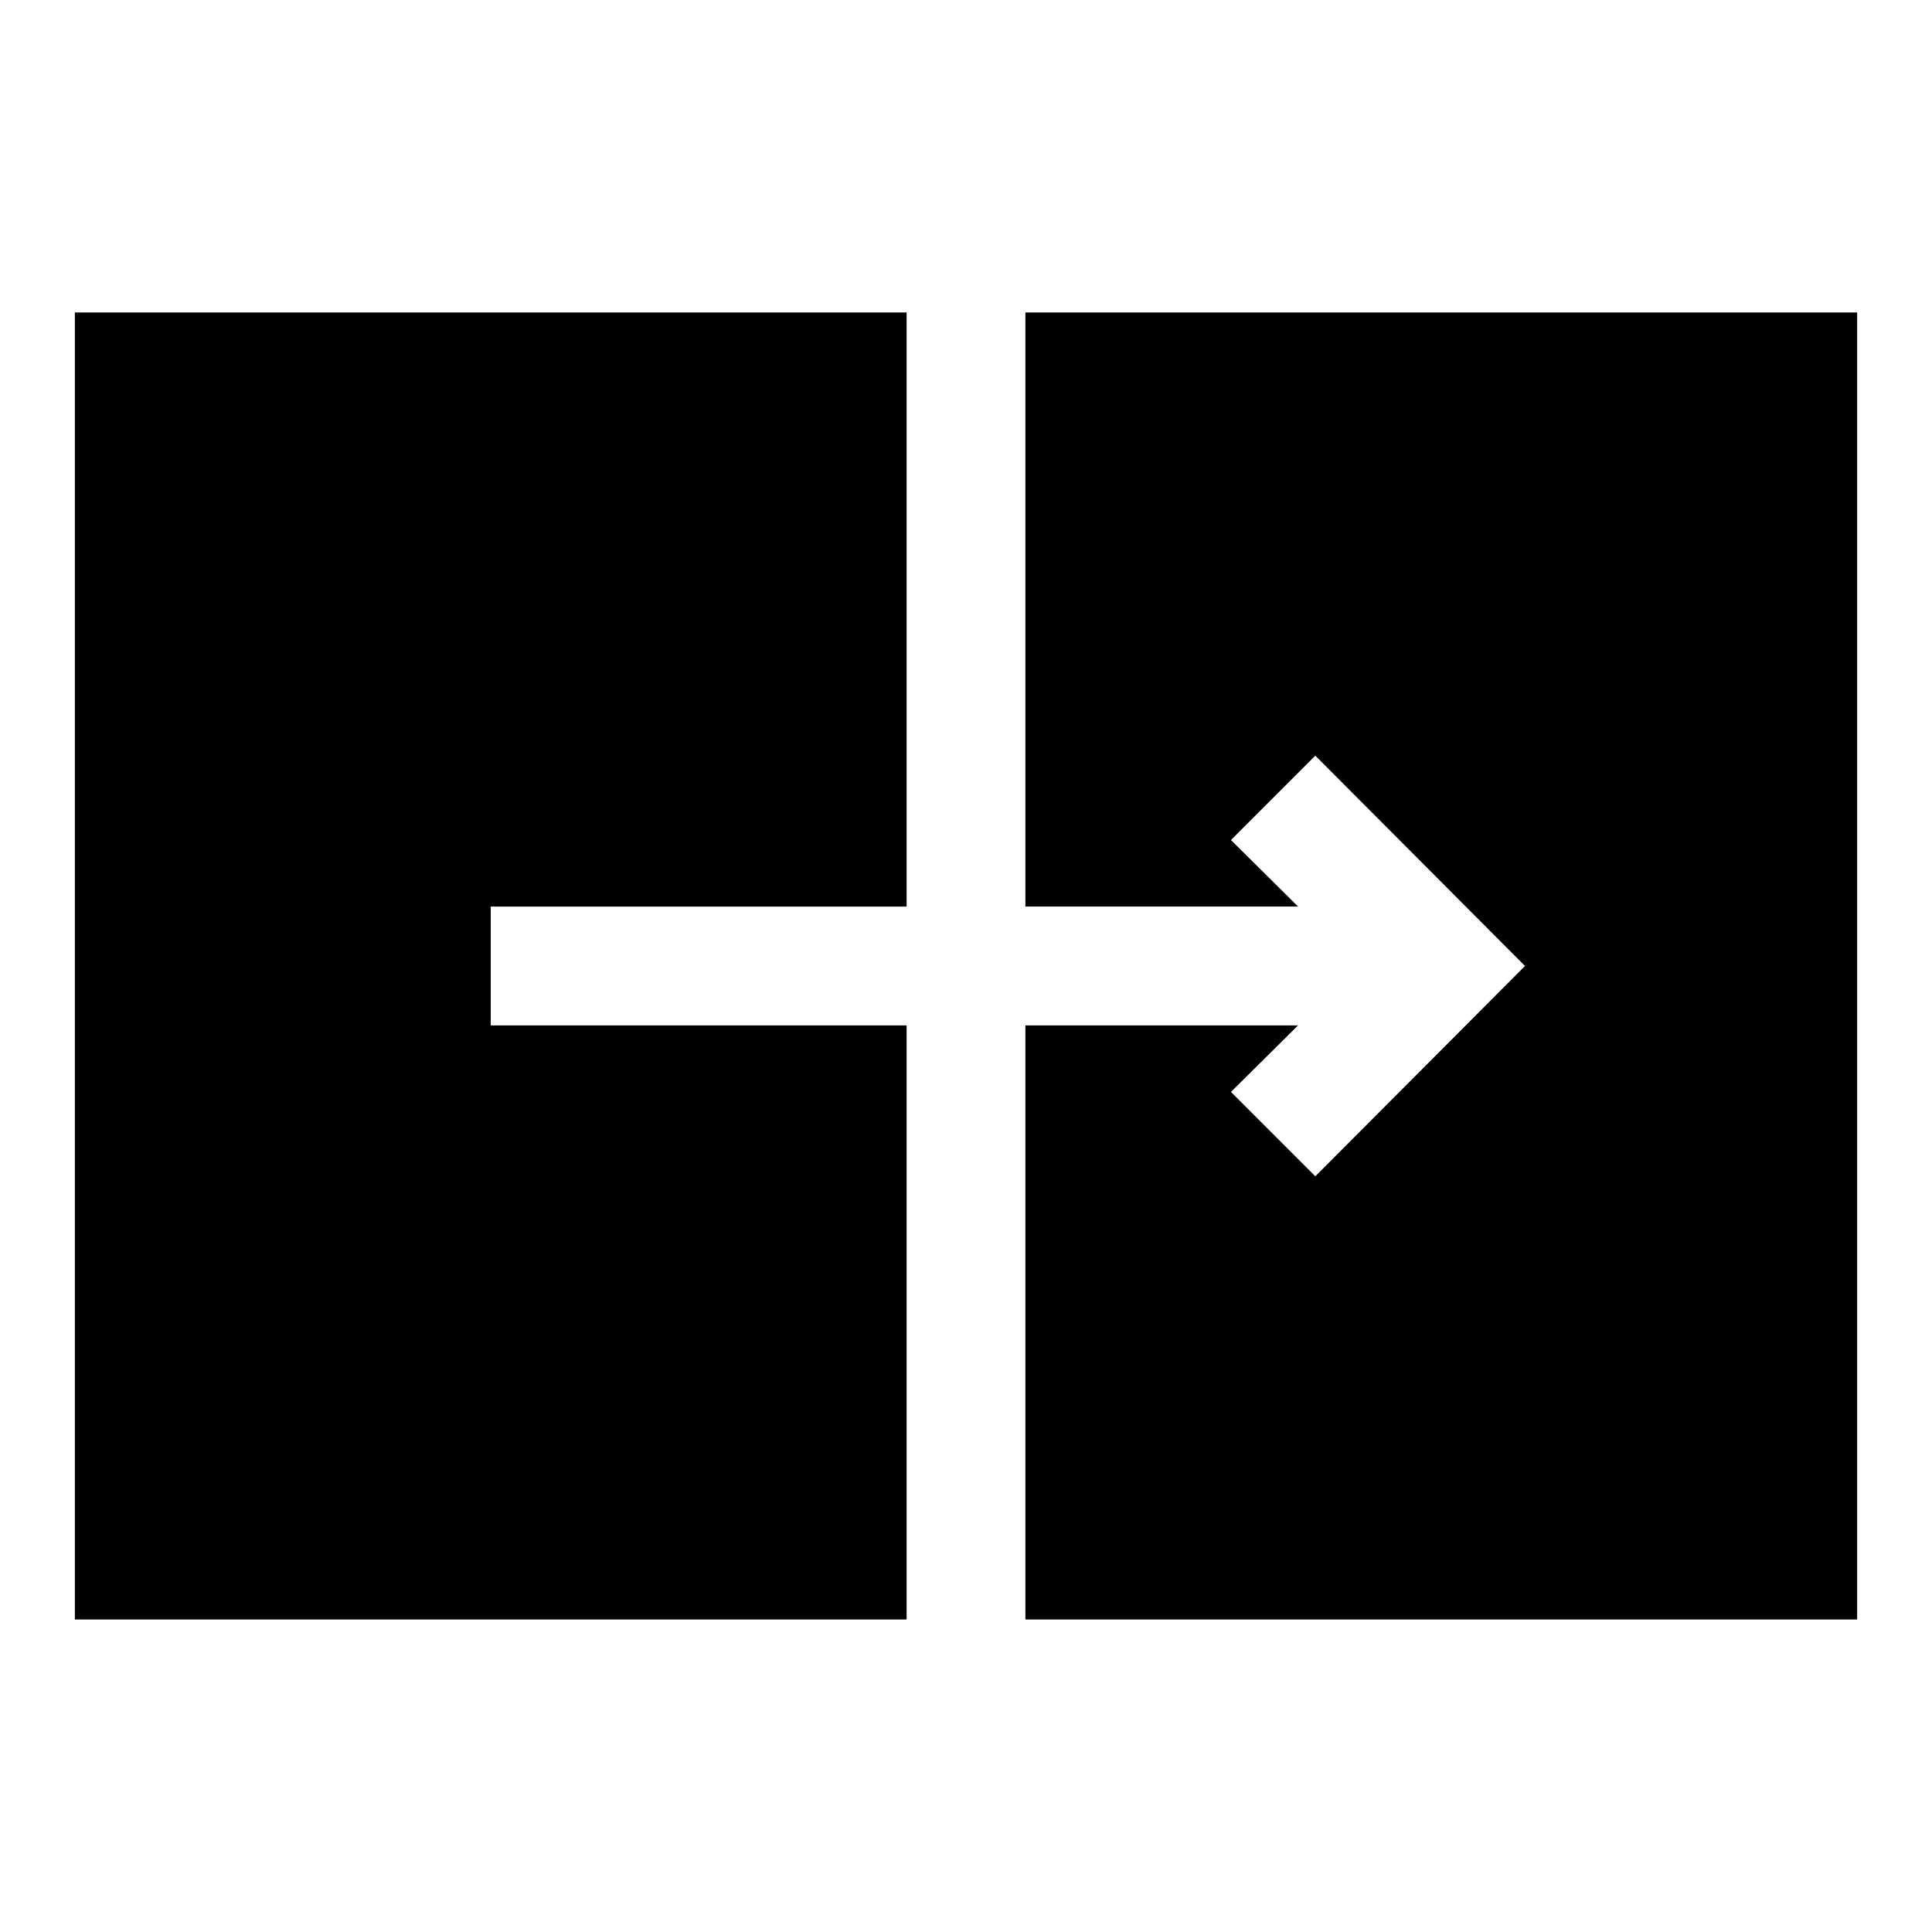
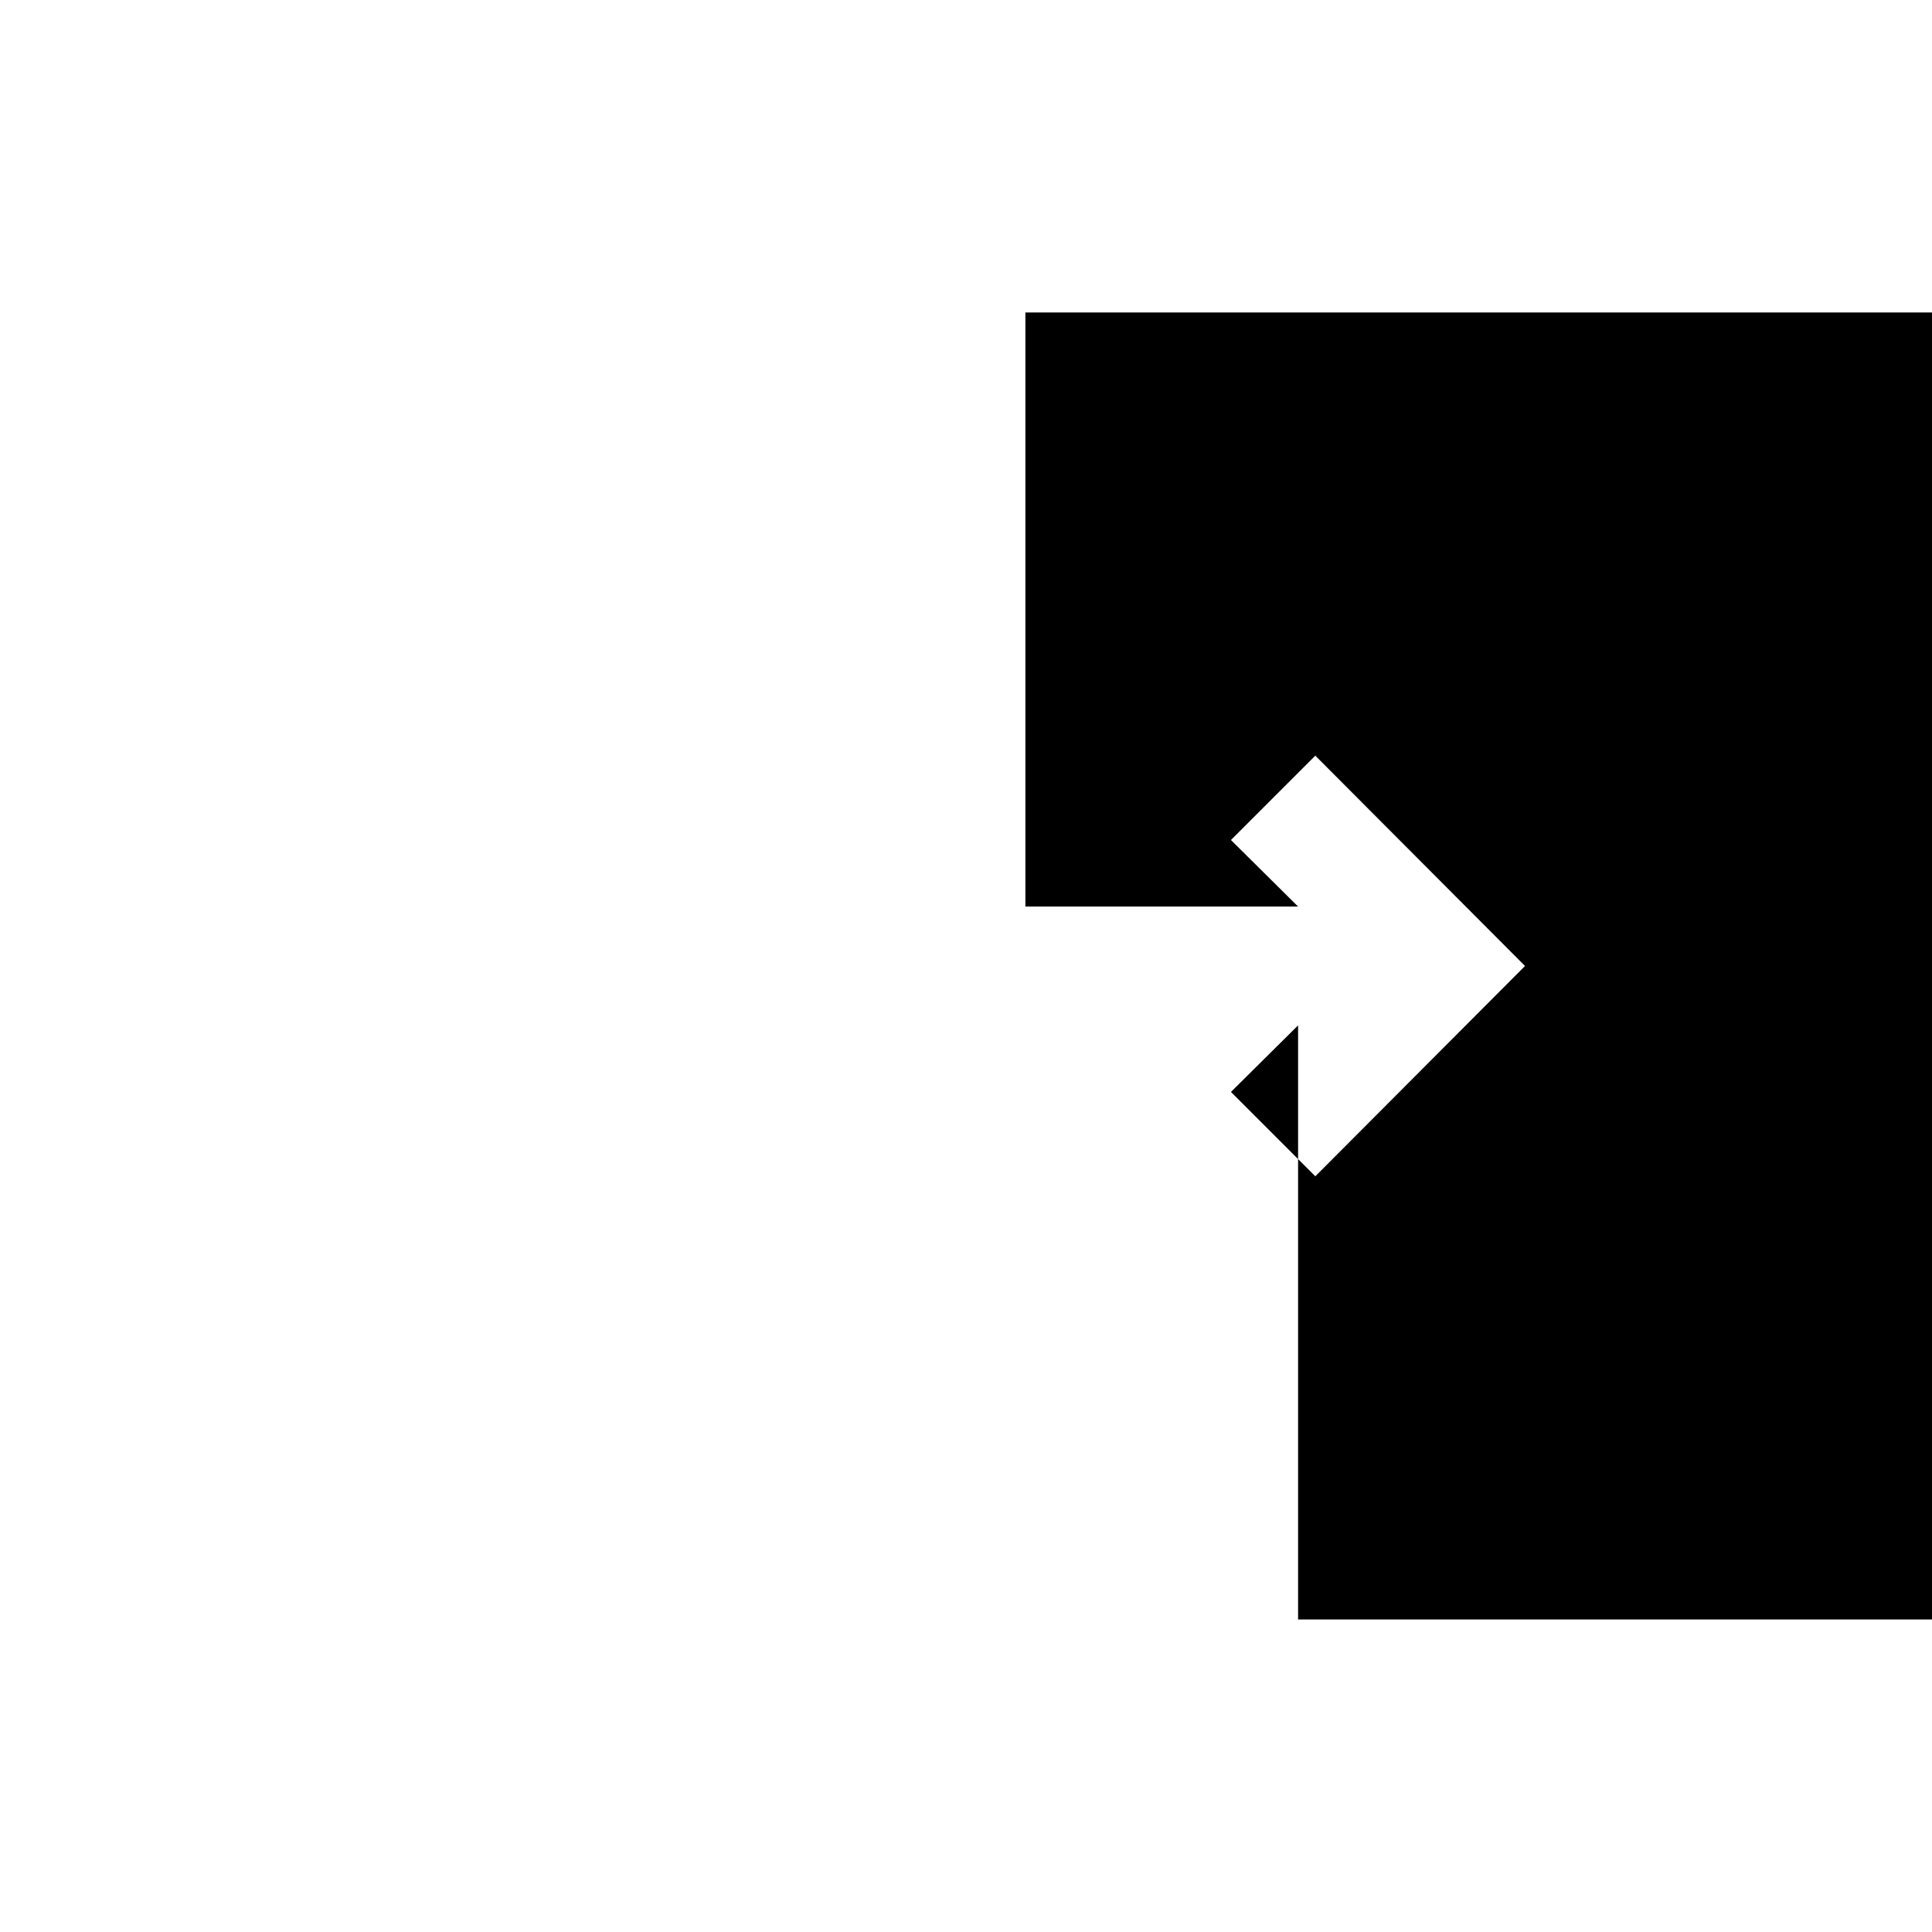
<svg xmlns="http://www.w3.org/2000/svg" fill="#000000" width="800px" height="800px" version="1.1" viewBox="144 144 512 512">
  <g>
-     <path d="m415.74 226.81v157.44h72.266l-17.789-17.633 22.355-22.355 55.574 55.734-55.574 55.734-22.355-22.359 17.789-17.633h-72.266v157.44h220.42v-346.37z" />
-     <path d="m274.05 415.74v-31.488h110.21v-157.44h-220.42v346.37h220.42v-157.44z" />
+     <path d="m415.74 226.81v157.44h72.266l-17.789-17.633 22.355-22.355 55.574 55.734-55.574 55.734-22.355-22.359 17.789-17.633v157.44h220.42v-346.37z" />
  </g>
</svg>